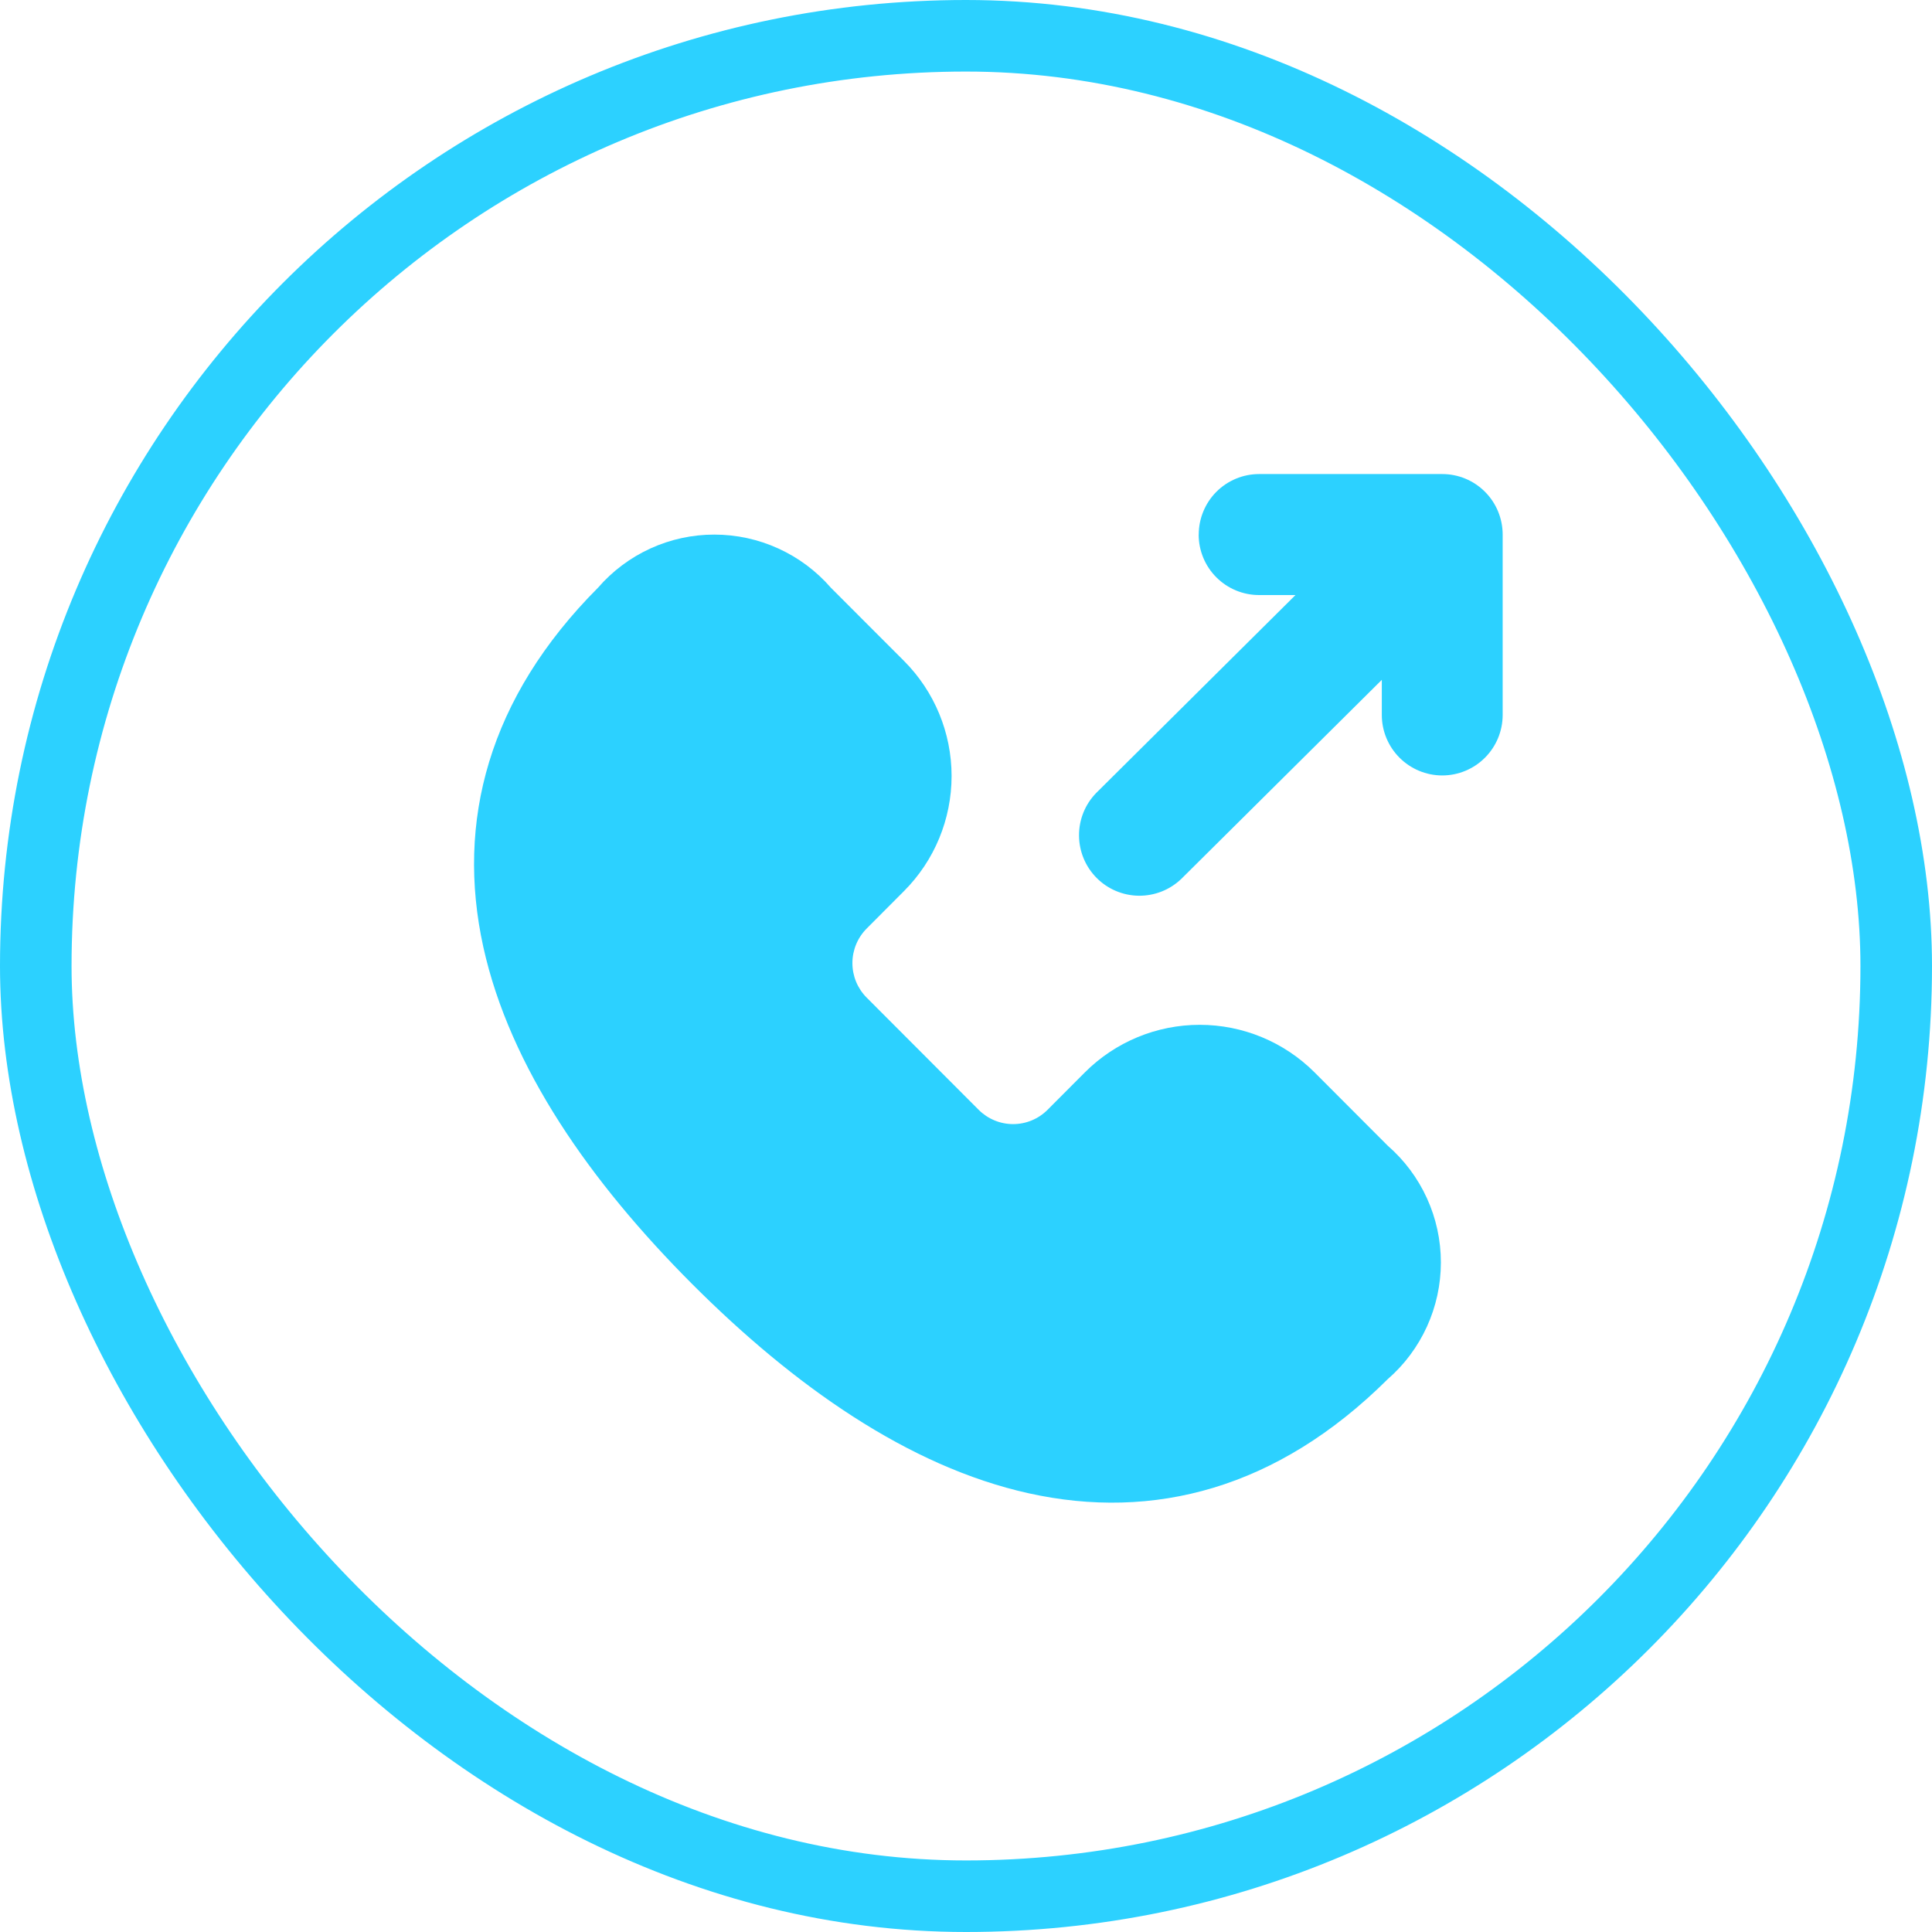
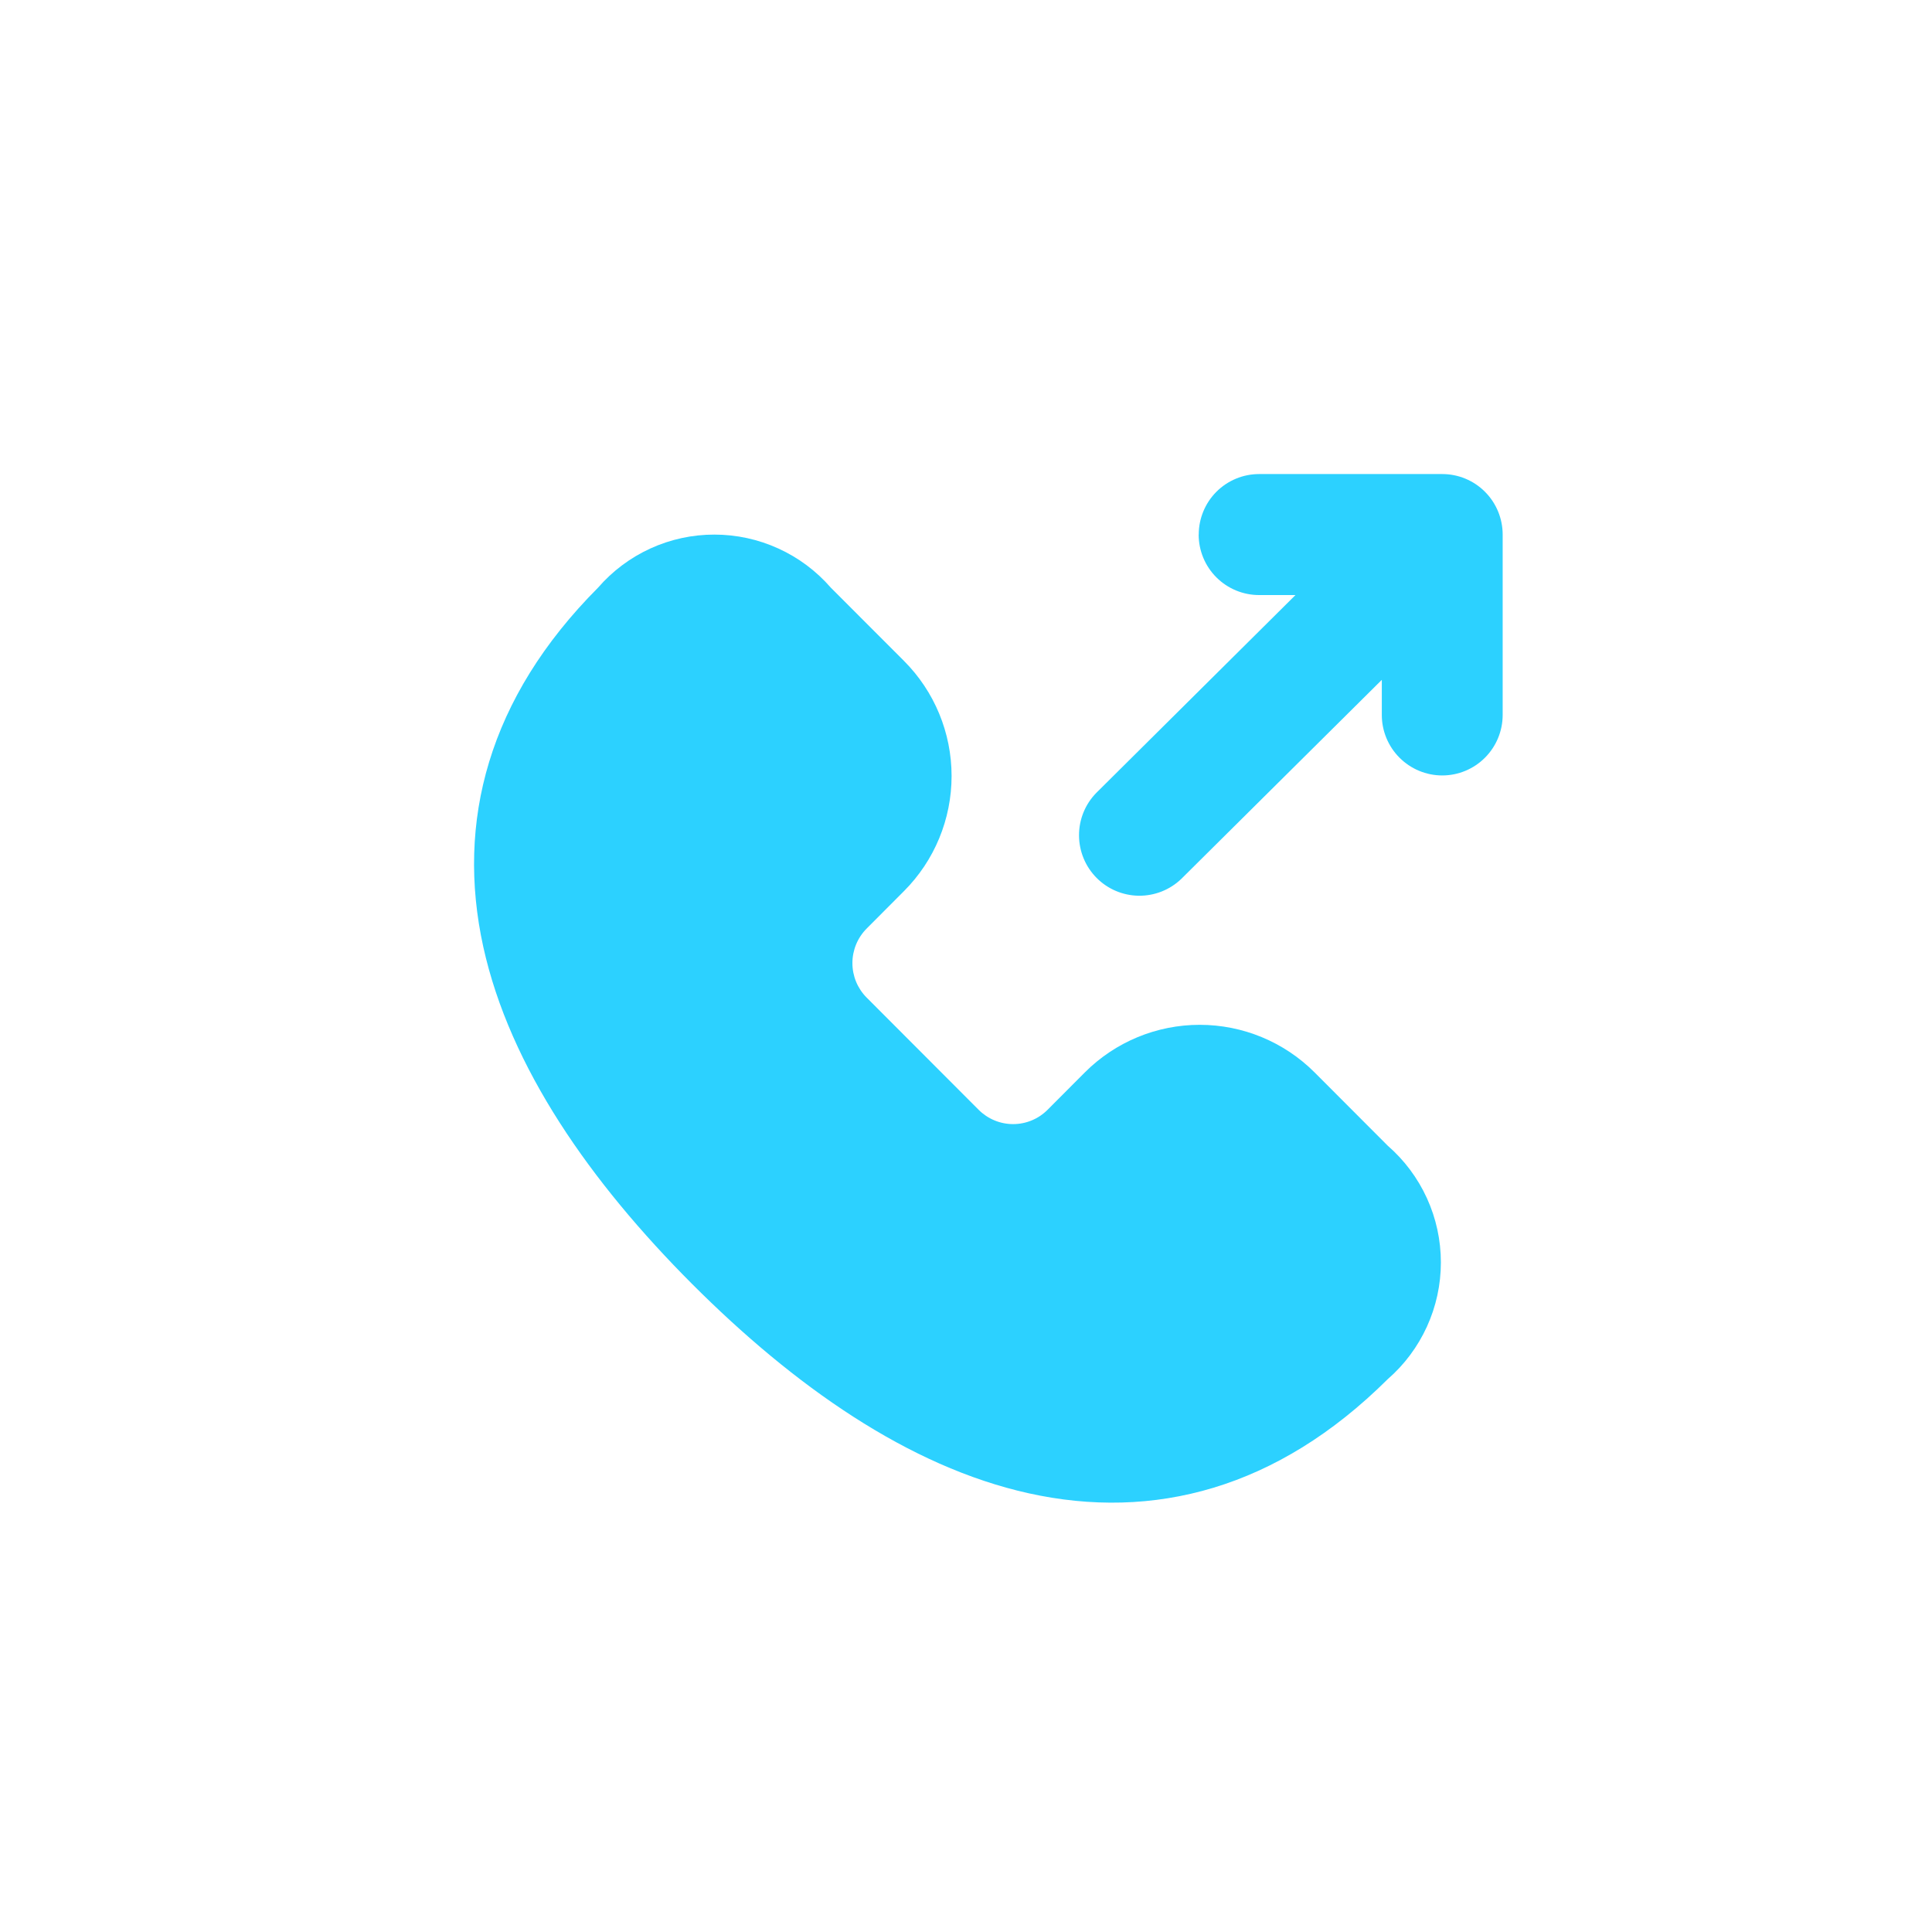
<svg xmlns="http://www.w3.org/2000/svg" width="54" height="54" viewBox="0 0 54 54" fill="none">
-   <rect x="1" y="1" width="52" height="52" rx="26" stroke="#2CD1FF" stroke-width="2" />
  <path d="M19.968 14.942C19.352 14.941 18.742 15.073 18.181 15.329C17.62 15.585 17.12 15.959 16.716 16.425C13.644 19.508 12.742 22.976 13.508 26.465C14.252 29.839 16.511 33.049 19.345 35.888C22.183 38.728 25.387 40.992 28.753 41.738C32.235 42.509 35.702 41.615 38.785 38.55C39.252 38.145 39.626 37.643 39.883 37.08C40.14 36.517 40.273 35.905 40.273 35.286C40.273 34.667 40.141 34.055 39.884 33.492C39.627 32.928 39.253 32.427 38.786 32.021L36.743 29.974C35.891 29.122 34.736 28.644 33.532 28.644C32.328 28.644 31.173 29.122 30.322 29.974L29.279 31.02C29.153 31.146 29.003 31.247 28.838 31.315C28.673 31.384 28.496 31.419 28.317 31.419C28.138 31.419 27.961 31.384 27.796 31.315C27.631 31.247 27.48 31.146 27.354 31.02L24.223 27.883C23.968 27.627 23.825 27.28 23.825 26.919C23.825 26.557 23.968 26.21 24.223 25.954L25.267 24.906C26.119 24.053 26.597 22.896 26.597 21.689C26.597 20.483 26.119 19.326 25.267 18.473L23.223 16.427C22.818 15.961 22.318 15.587 21.756 15.331C21.195 15.075 20.585 14.942 19.968 14.942Z" fill="#2CD1FF" />
  <path fill-rule="evenodd" clip-rule="evenodd" d="M33.505 14.941C33.505 14.493 33.683 14.062 33.999 13.745C34.316 13.428 34.746 13.25 35.194 13.25H40.311C40.759 13.25 41.189 13.428 41.505 13.745C41.822 14.062 42 14.493 42 14.941V19.983C42 20.431 41.822 20.861 41.505 21.178C41.189 21.495 40.759 21.674 40.311 21.674C39.863 21.674 39.434 21.495 39.117 21.178C38.8 20.861 38.622 20.431 38.622 19.983V19.002L33.017 24.566C32.697 24.873 32.27 25.041 31.827 25.036C31.384 25.03 30.961 24.851 30.649 24.536C30.337 24.221 30.161 23.796 30.159 23.352C30.157 22.908 30.329 22.482 30.639 22.164L36.209 16.632H35.192C34.744 16.632 34.315 16.454 33.998 16.137C33.681 15.82 33.503 15.39 33.503 14.941" fill="#2CD1FF" />
</svg>